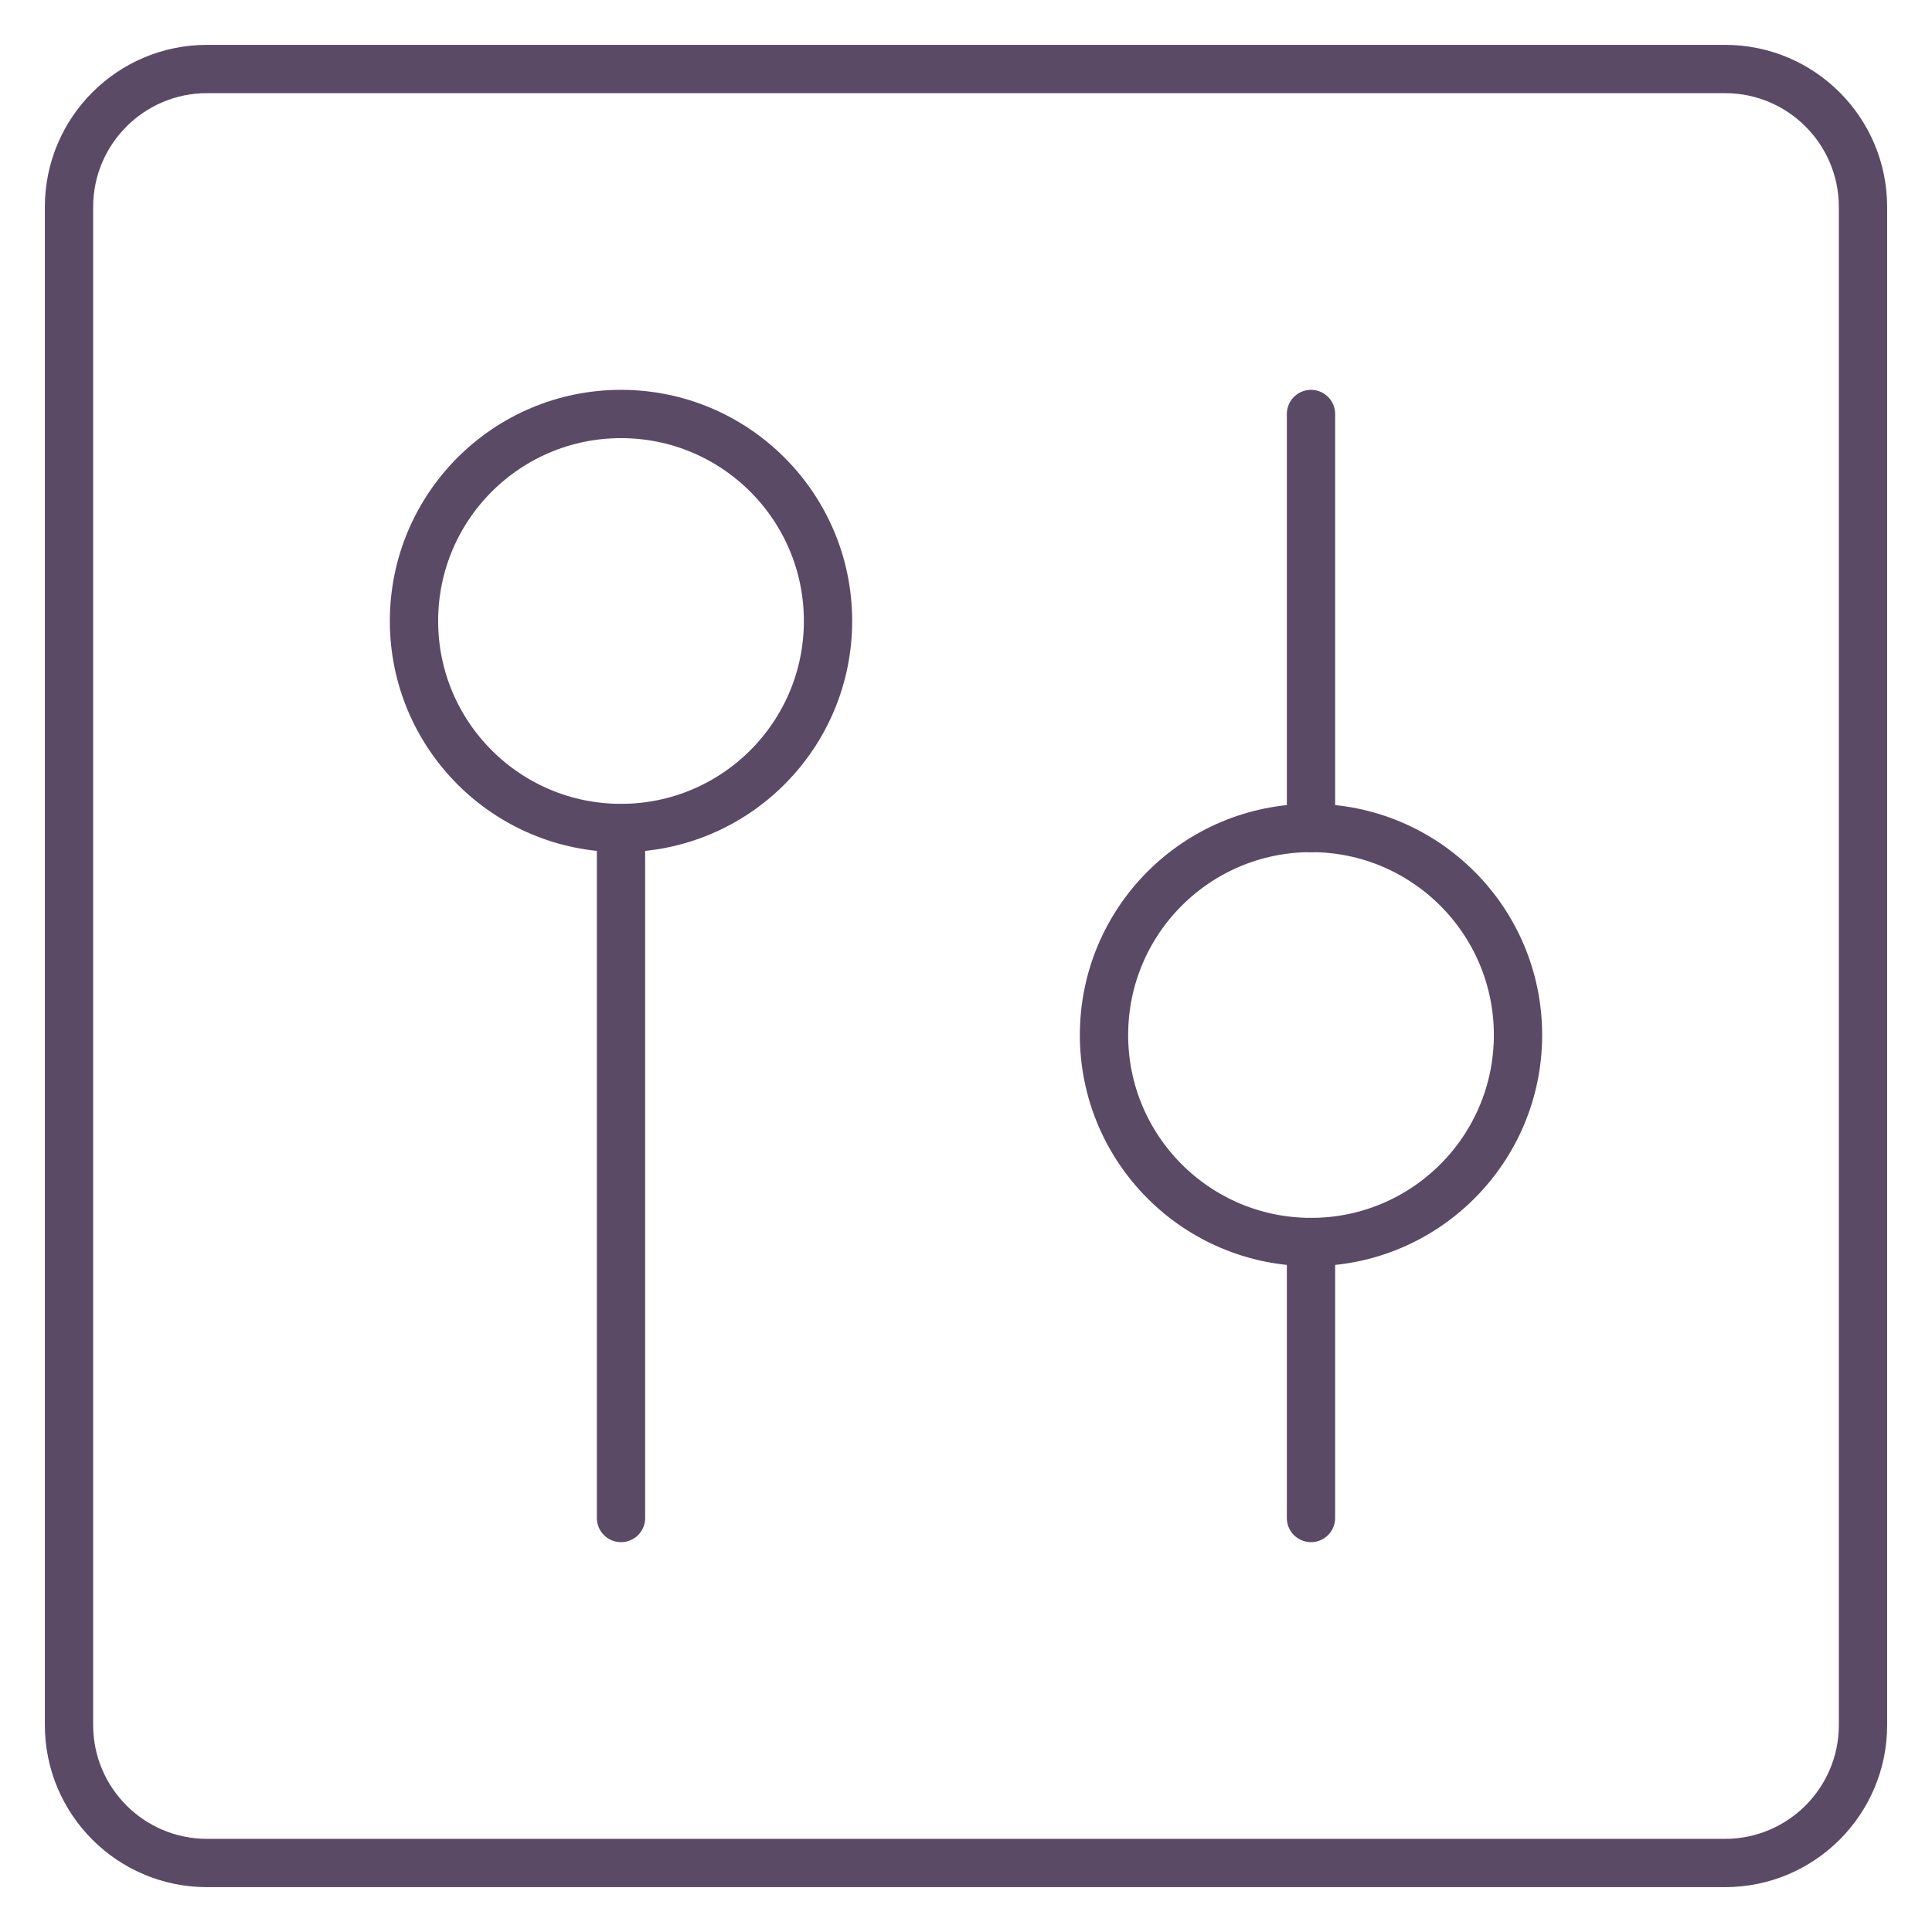
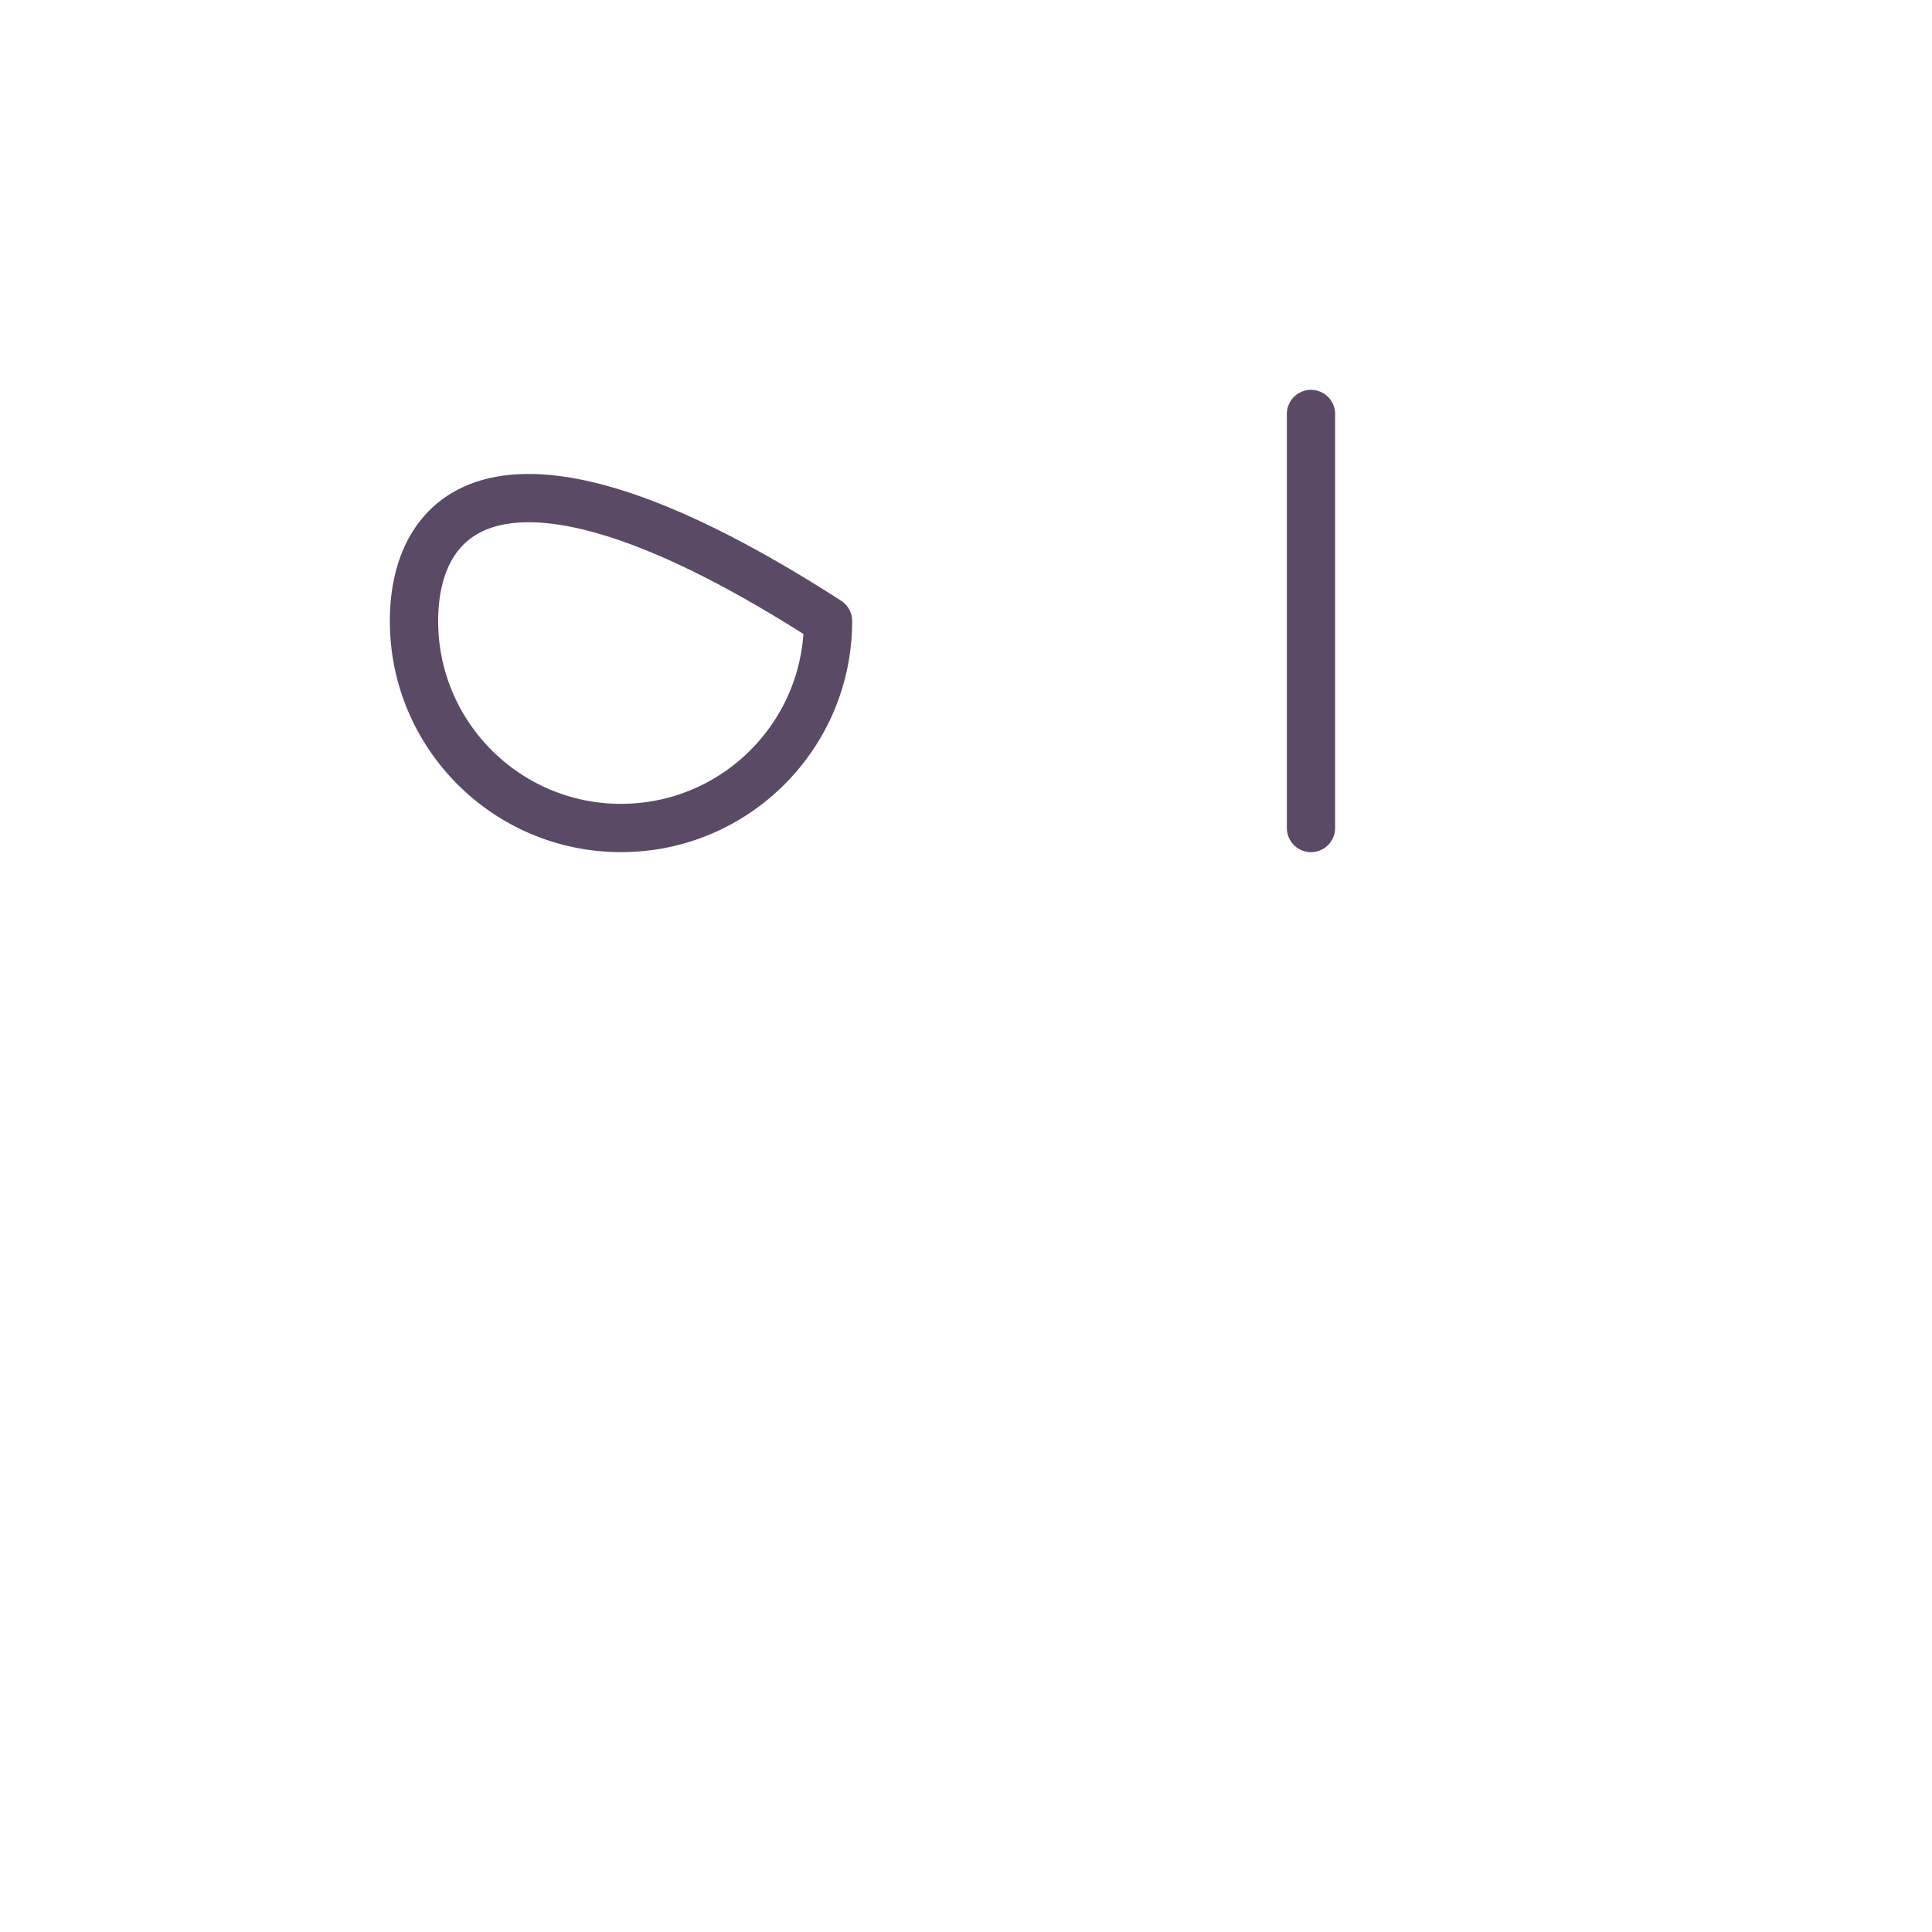
<svg xmlns="http://www.w3.org/2000/svg" width="60" height="60" viewBox="0 0 60 60" fill="none">
-   <path d="M2.143 6.429L2.143 53.572C2.143 55.938 4.062 57.857 6.429 57.857L53.572 57.857C55.939 57.857 57.857 55.938 57.857 53.572V6.429C57.857 4.062 55.939 2.143 53.572 2.143L6.429 2.143C4.062 2.143 2.143 4.062 2.143 6.429Z" stroke="#5A4A66" stroke-width="1.5" stroke-linecap="round" stroke-linejoin="round" />
-   <path d="M19.286 47.143V25.714" stroke="#5A4A66" stroke-width="1.5" stroke-linecap="round" stroke-linejoin="round" />
-   <path d="M19.286 25.714C22.836 25.714 25.715 22.836 25.715 19.286C25.715 15.735 22.836 12.857 19.286 12.857C15.736 12.857 12.857 15.735 12.857 19.286C12.857 22.836 15.736 25.714 19.286 25.714Z" stroke="#5A4A66" stroke-width="1.5" stroke-linecap="round" stroke-linejoin="round" />
+   <path d="M19.286 25.714C22.836 25.714 25.715 22.836 25.715 19.286C15.736 12.857 12.857 15.735 12.857 19.286C12.857 22.836 15.736 25.714 19.286 25.714Z" stroke="#5A4A66" stroke-width="1.5" stroke-linecap="round" stroke-linejoin="round" />
  <path d="M40.714 12.857V25.714" stroke="#5A4A66" stroke-width="1.5" stroke-linecap="round" stroke-linejoin="round" />
-   <path d="M40.714 38.571V47.143" stroke="#5A4A66" stroke-width="1.5" stroke-linecap="round" stroke-linejoin="round" />
-   <path d="M40.715 38.572C44.265 38.572 47.143 35.693 47.143 32.143C47.143 28.593 44.265 25.714 40.715 25.714C37.164 25.714 34.286 28.593 34.286 32.143C34.286 35.693 37.164 38.572 40.715 38.572Z" stroke="#5A4A66" stroke-width="1.5" stroke-linecap="round" stroke-linejoin="round" />
</svg>